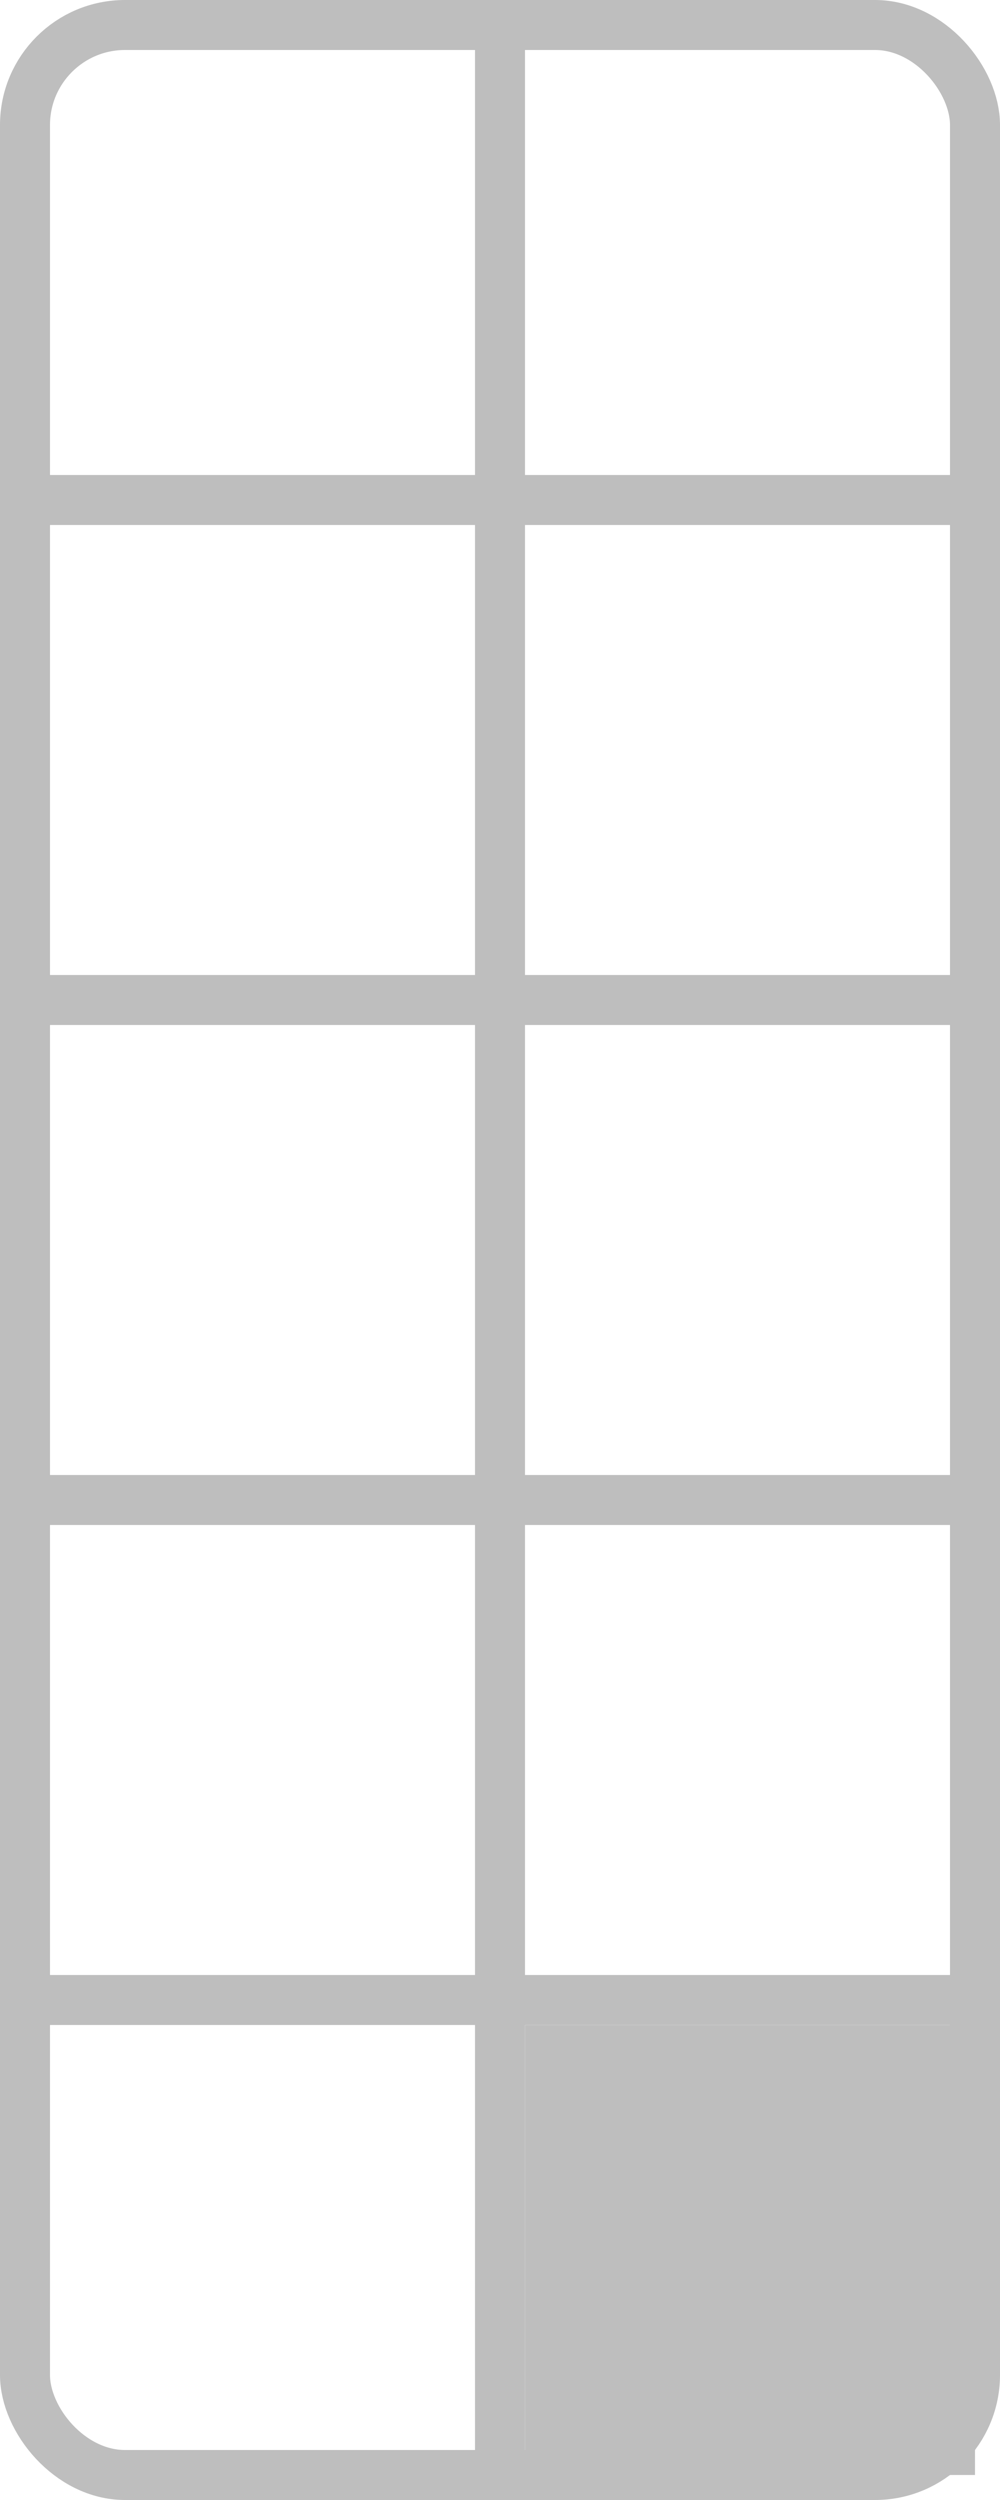
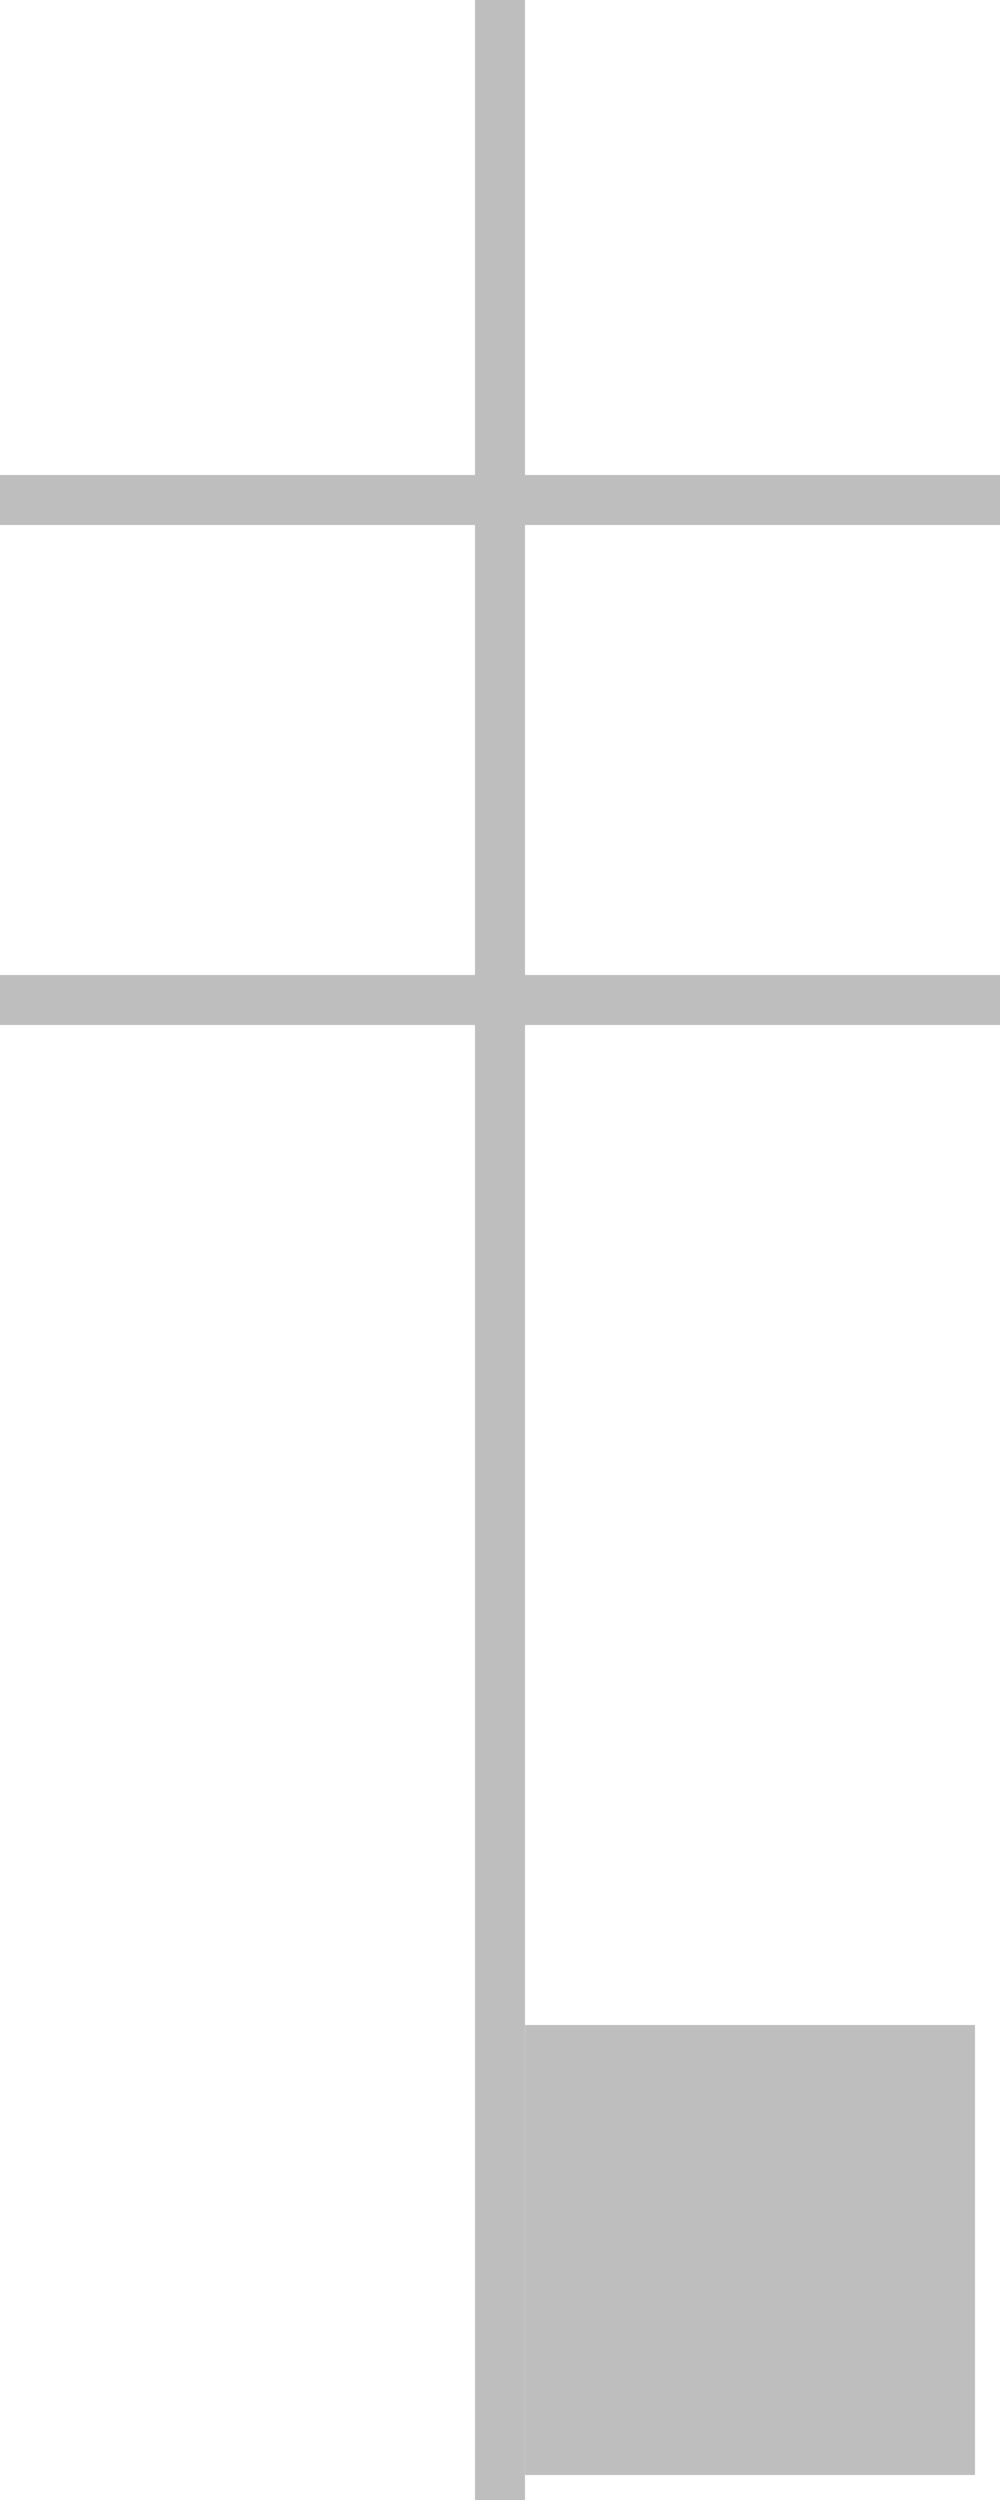
<svg width="100mm" height="250mm" viewBox="0 0 100 250">
-   <rect style="fill:none;stroke:#bebebe;stroke-width:5" width="95" height="245" x="2.5" y="2.5" ry="10" />
  <path style="fill:none;stroke:#bebebe;stroke-width:5" d="M 0,50 H 100" />
  <path style="fill:none;stroke:#bebebe;stroke-width:5" d="M 0,100 H 100" />
-   <path style="fill:none;stroke:#bebebe;stroke-width:5" d="M 0,150 H 100" />
-   <path style="fill:none;stroke:#bebebe;stroke-width:5" d="M 0,200 H 100" />
  <path style="fill:none;stroke:#bebebe;stroke-width:5" d="M 50,0 V 250" />
  <rect style="fill:#bebebe" width="45" height="45" x="52.5" y="202.5" />
</svg>